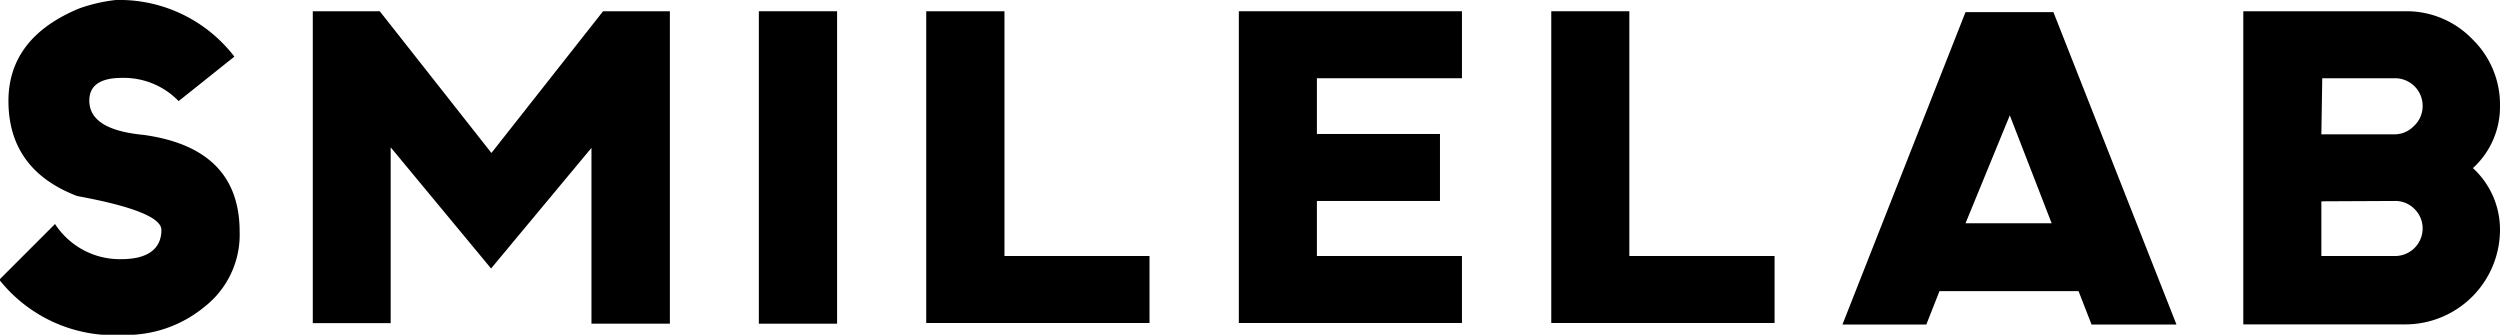
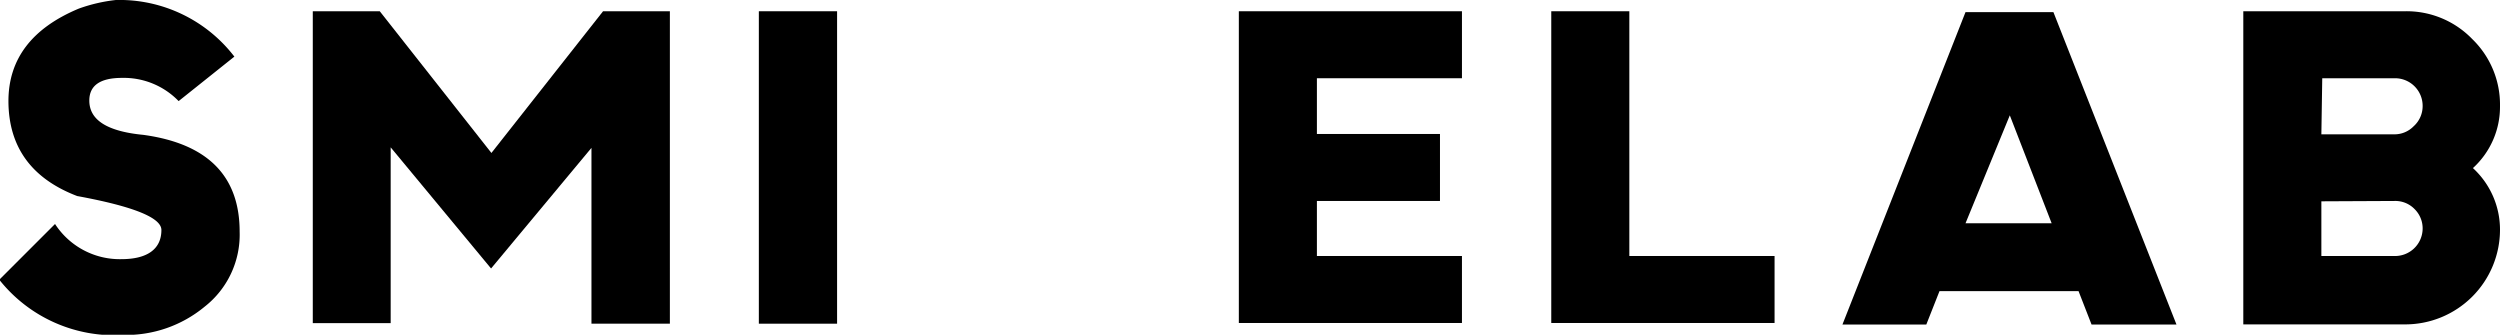
<svg xmlns="http://www.w3.org/2000/svg" viewBox="0 0 142.19 19.04" data-name="Calque 1" id="Calque_1">
  <path transform="translate(-3.21 -3.44)" d="M9.8,3.44a8.24,8.24,0,0,1,6.74,3.22L13.37,9.19a4.34,4.34,0,0,0-3.22-1.32q-1.86,0-1.86,1.29c0,1.1,1,1.75,3.07,1.95,3.66.5,5.48,2.34,5.48,5.51a5.2,5.2,0,0,1-2,4.27,7,7,0,0,1-4.6,1.6,8.34,8.34,0,0,1-7.07-3.14l3.17-3.17a4.39,4.39,0,0,0,3.77,2c1.52,0,2.28-.6,2.28-1.66q0-1.05-4.79-1.93Q3.7,13.1,3.69,9.19c0-2.38,1.32-4.14,4-5.26A9.17,9.17,0,0,1,9.8,3.44Z" />
  <path transform="translate(-3.21 -3.44)" d="M25.43,11.82v10H21V4.08h3.81l6.35,8.06,6.35-8.06h3.8V21.85H36.85v-10l-5.71,6.86Z" />
  <path transform="translate(-3.21 -3.44)" d="M50.82,21.85H46.37V4.08h4.45Z" />
-   <path transform="translate(-3.21 -3.44)" d="M55.89,4.08h4.45V18h8.25v3.81H55.89Z" />
  <path transform="translate(-3.21 -3.44)" d="M78.11,18h8.25v3.81H73.67V4.08H86.36V7.89H78.11v3.17h7v3.81h-7Z" />
  <path transform="translate(-3.21 -3.44)" d="M91.44,4.08h4.44V18h8.26v3.81H91.44Z" />
  <path transform="translate(-3.21 -3.44)" d="M113.52,20l-.75,1.9H108l7-17.77H120l7,17.77h-4.83l-.74-1.9Zm4-10L115,16.14h4.9Z" />
  <path transform="translate(-3.21 -3.44)" d="M130.8,4.08H140a5.19,5.19,0,0,1,3.82,1.58,5.19,5.19,0,0,1,1.58,3.81A4.71,4.71,0,0,1,143.86,13a4.75,4.75,0,0,1,1.54,3.5,5.39,5.39,0,0,1-5.4,5.39h-9.2Zm4.44,7h4.13a1.52,1.52,0,0,0,1.12-.46A1.54,1.54,0,0,0,141,9.47a1.57,1.57,0,0,0-1.58-1.58h-4.13Zm0,3.81V18h4.13A1.57,1.57,0,0,0,141,16.46a1.54,1.54,0,0,0-.46-1.13,1.52,1.52,0,0,0-1.12-.46Z" />
</svg>